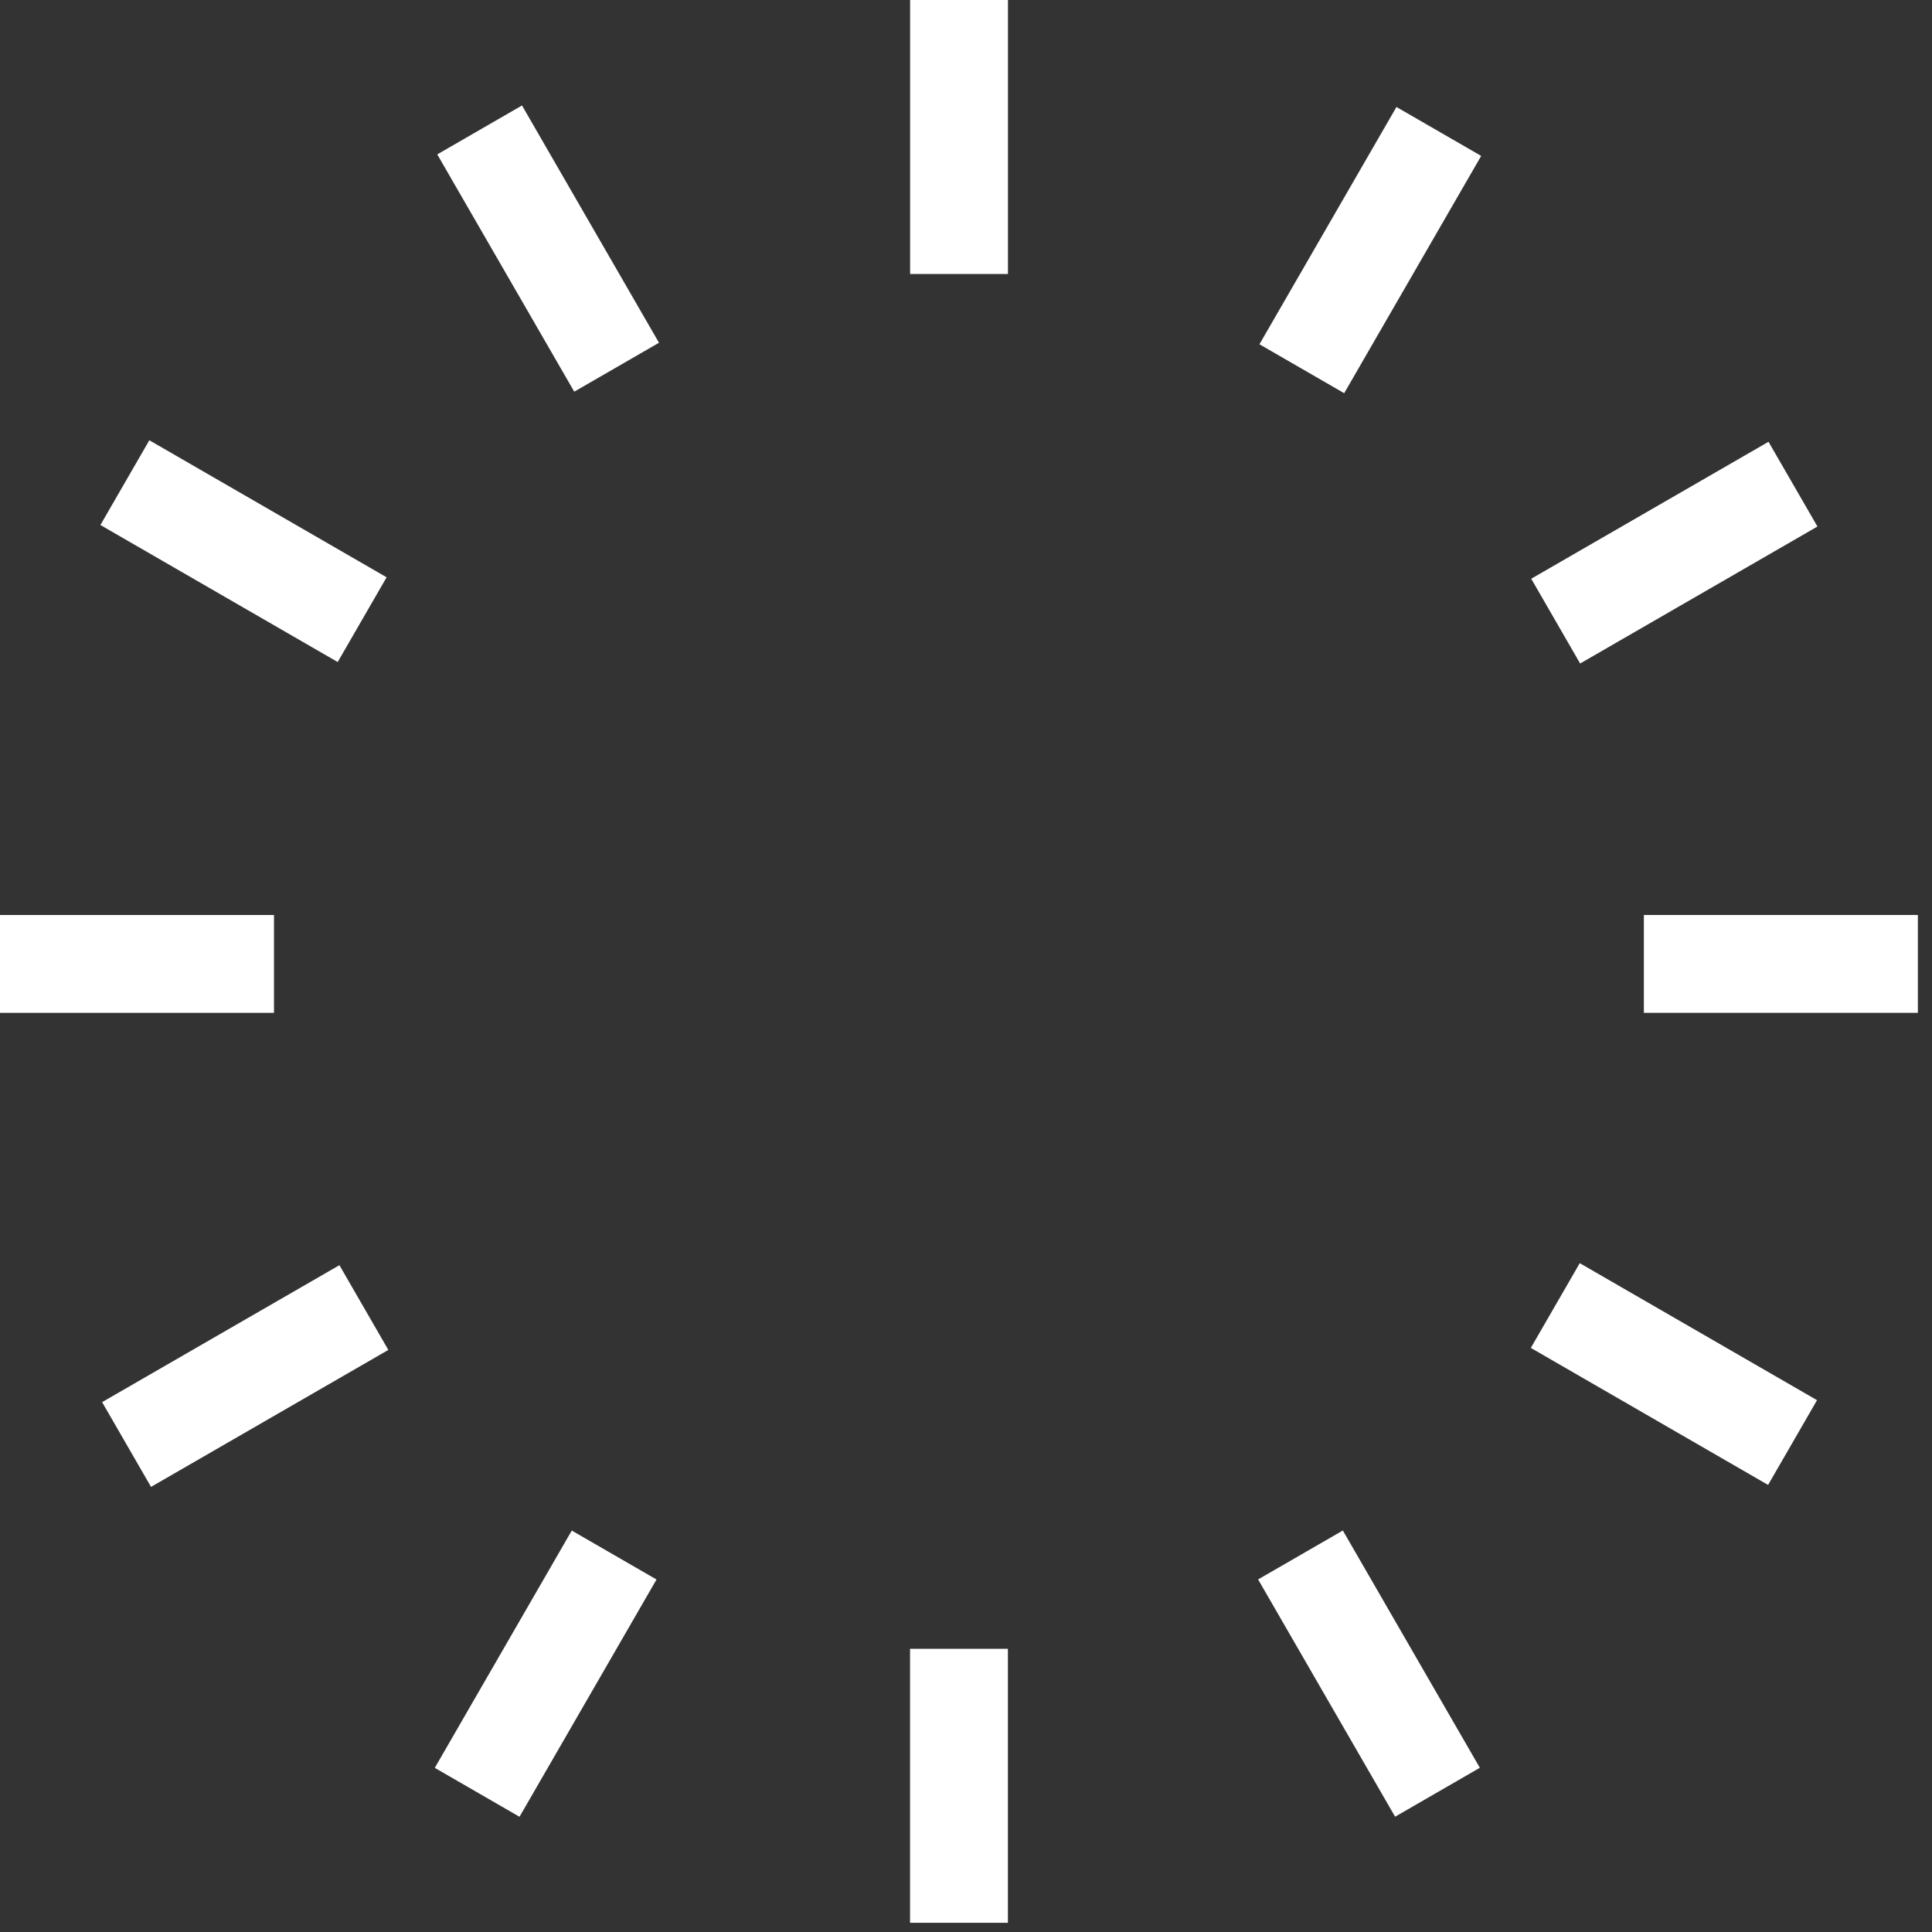
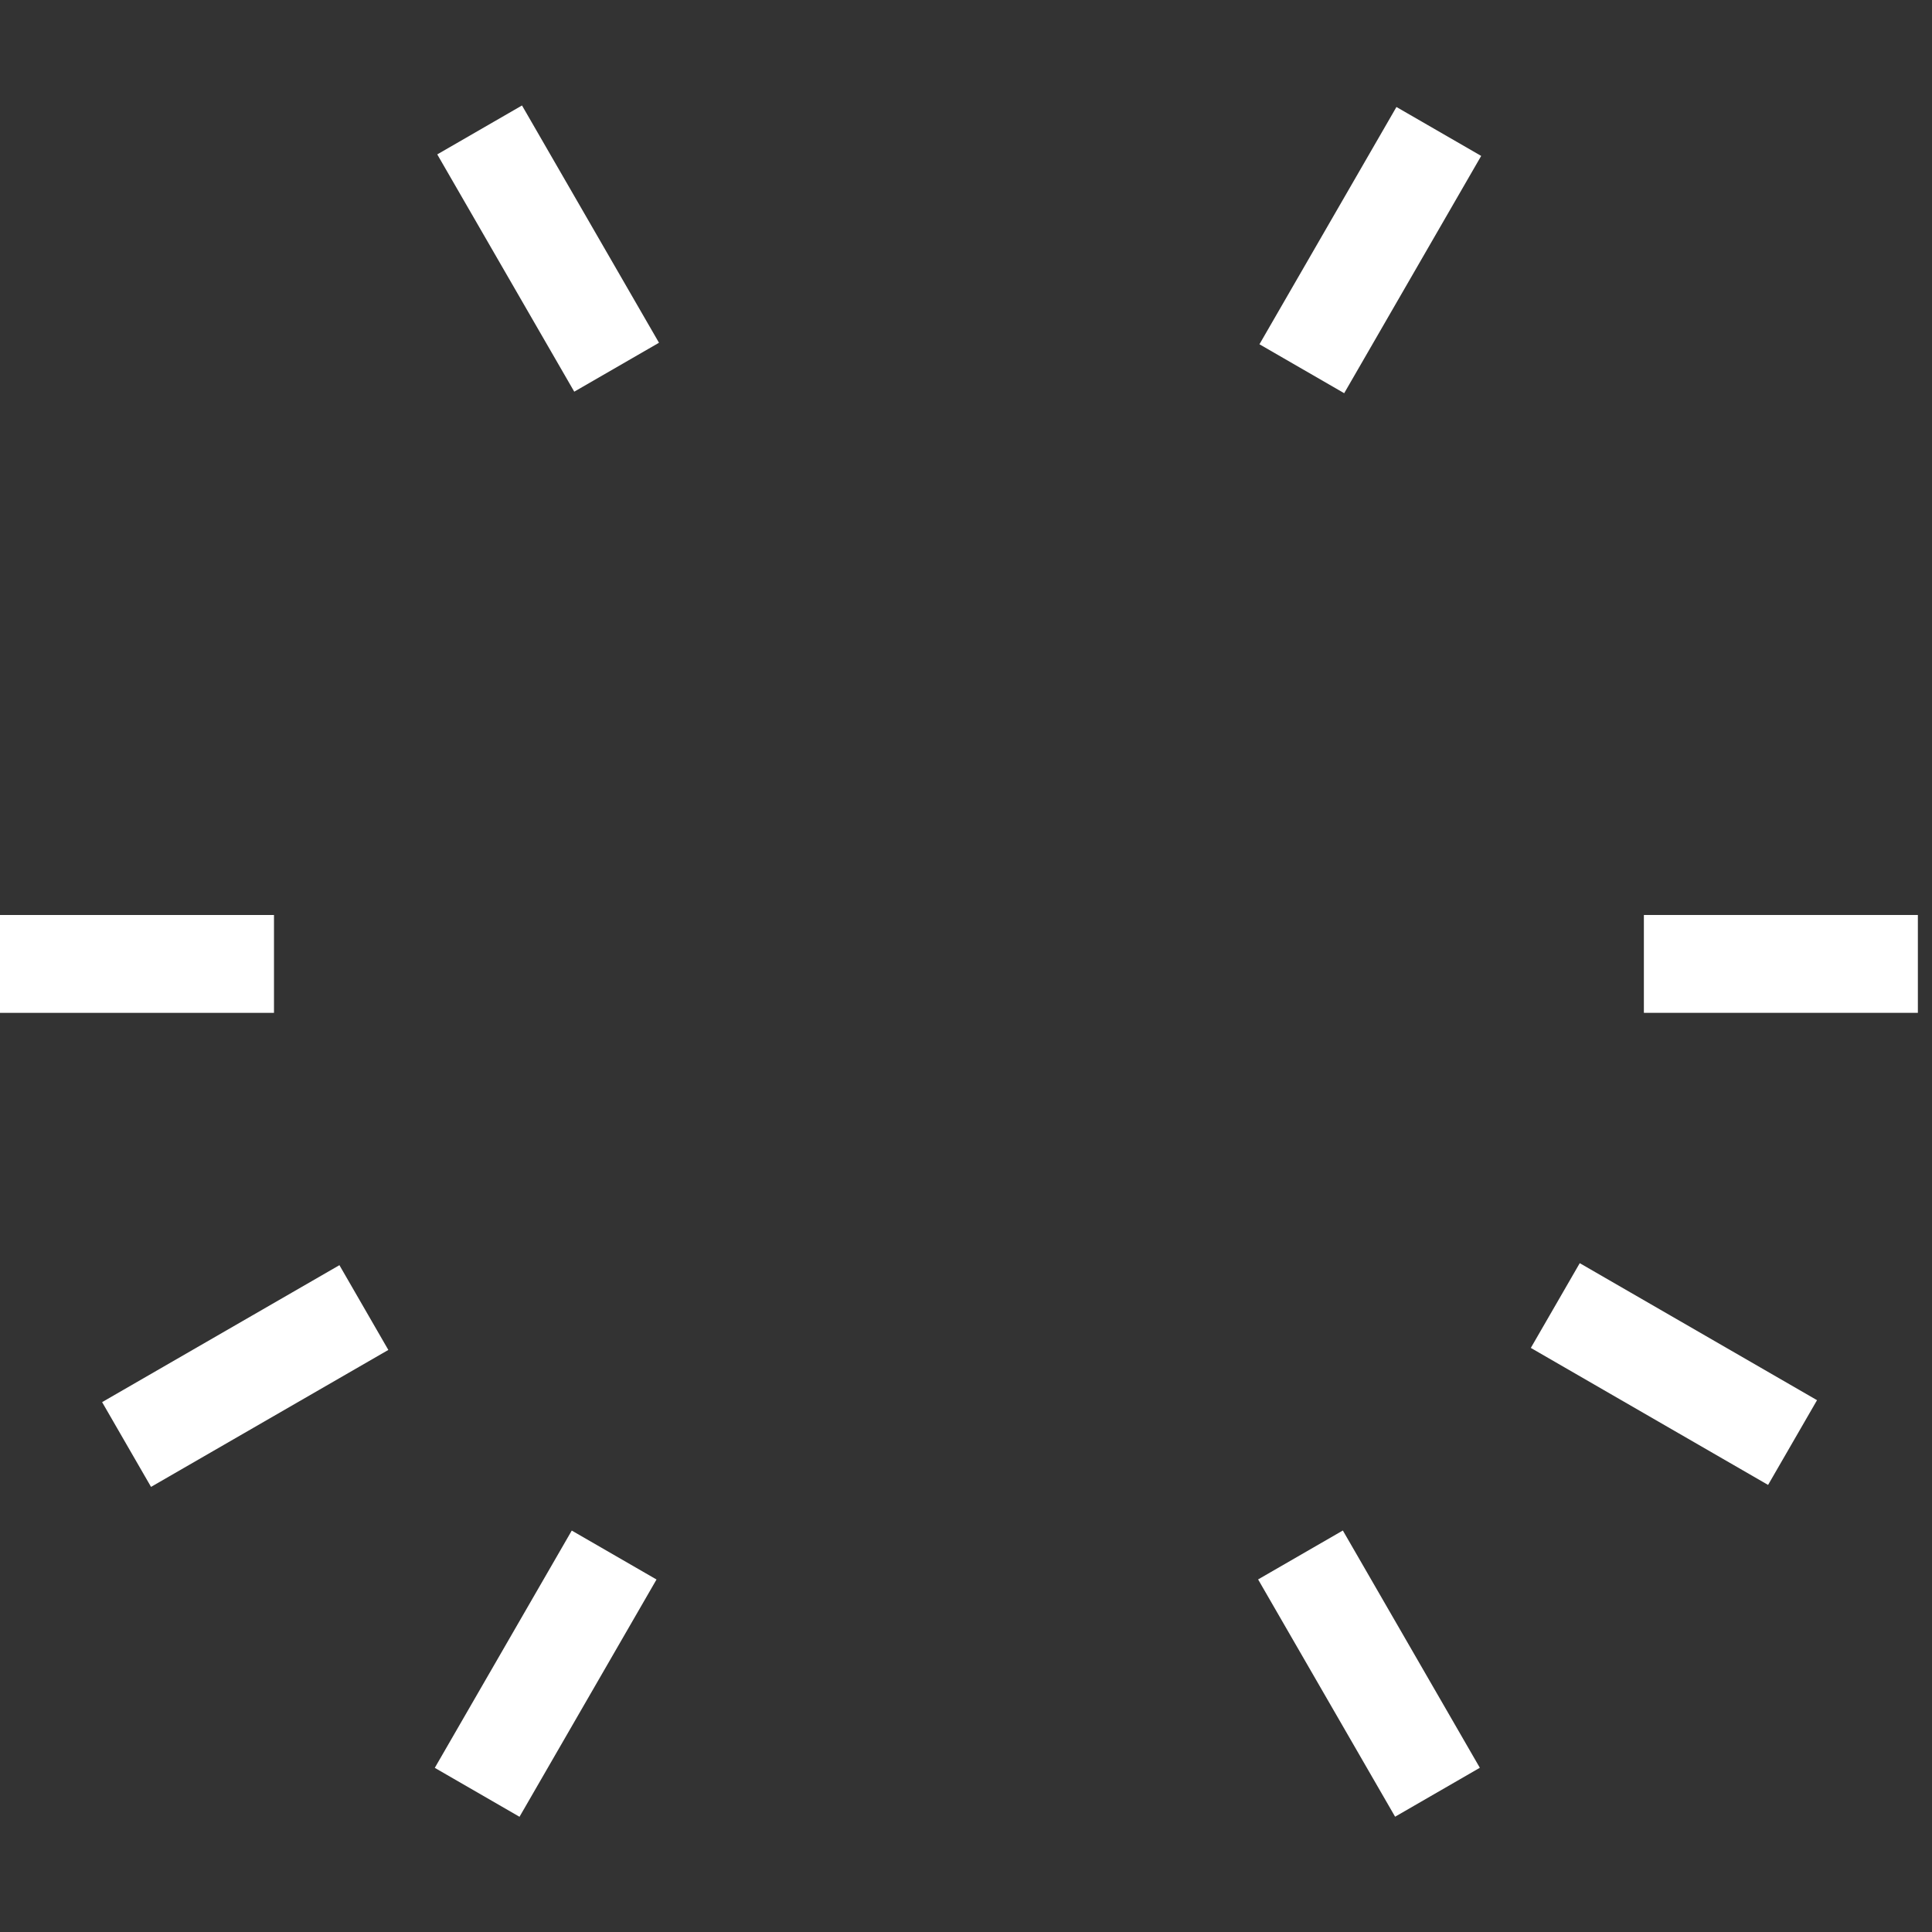
<svg xmlns="http://www.w3.org/2000/svg" width="108" height="108" viewBox="0 0 108 108" fill="none">
  <rect x="0" y="0" width="108" height="108" fill="#333333" stroke="none" />
-   <path d="M56.346 0H50.876V15.316H56.346V0Z" fill="white" />
-   <path d="M56.342 92.169H50.872V107.485H56.342V92.169Z" fill="white" />
  <path d="M29.18 5.896L24.443 8.631L32.101 21.895L36.838 19.16L29.18 5.896Z" fill="white" />
  <path d="M75.066 85.556L70.329 88.291L77.987 101.555L82.724 98.82L75.066 85.556Z" fill="white" />
-   <path d="M8.348 24.611L5.613 29.348L18.877 37.008L21.612 32.271L8.348 24.611Z" fill="white" />
  <path d="M88.309 70.612L85.574 75.349L98.837 83.008L101.573 78.271L88.309 70.612Z" fill="white" />
  <path d="M15.316 51.149H0V56.619H15.316V51.149Z" fill="white" />
  <path d="M107.21 51.148H91.894V56.618H107.21V51.148Z" fill="white" />
  <path d="M18.974 70.724L5.708 78.38L8.443 83.118L21.708 75.462L18.974 70.724Z" fill="white" />
-   <path d="M98.861 24.696L85.596 32.352L88.331 37.09L101.596 29.433L98.861 24.696Z" fill="white" />
  <path d="M31.962 85.56L24.305 98.824L29.041 101.559L36.7 88.295L31.962 85.56Z" fill="white" />
  <path d="M78.062 5.981L70.404 19.245L75.141 21.98L82.799 8.716L78.062 5.981Z" fill="white" />
</svg>